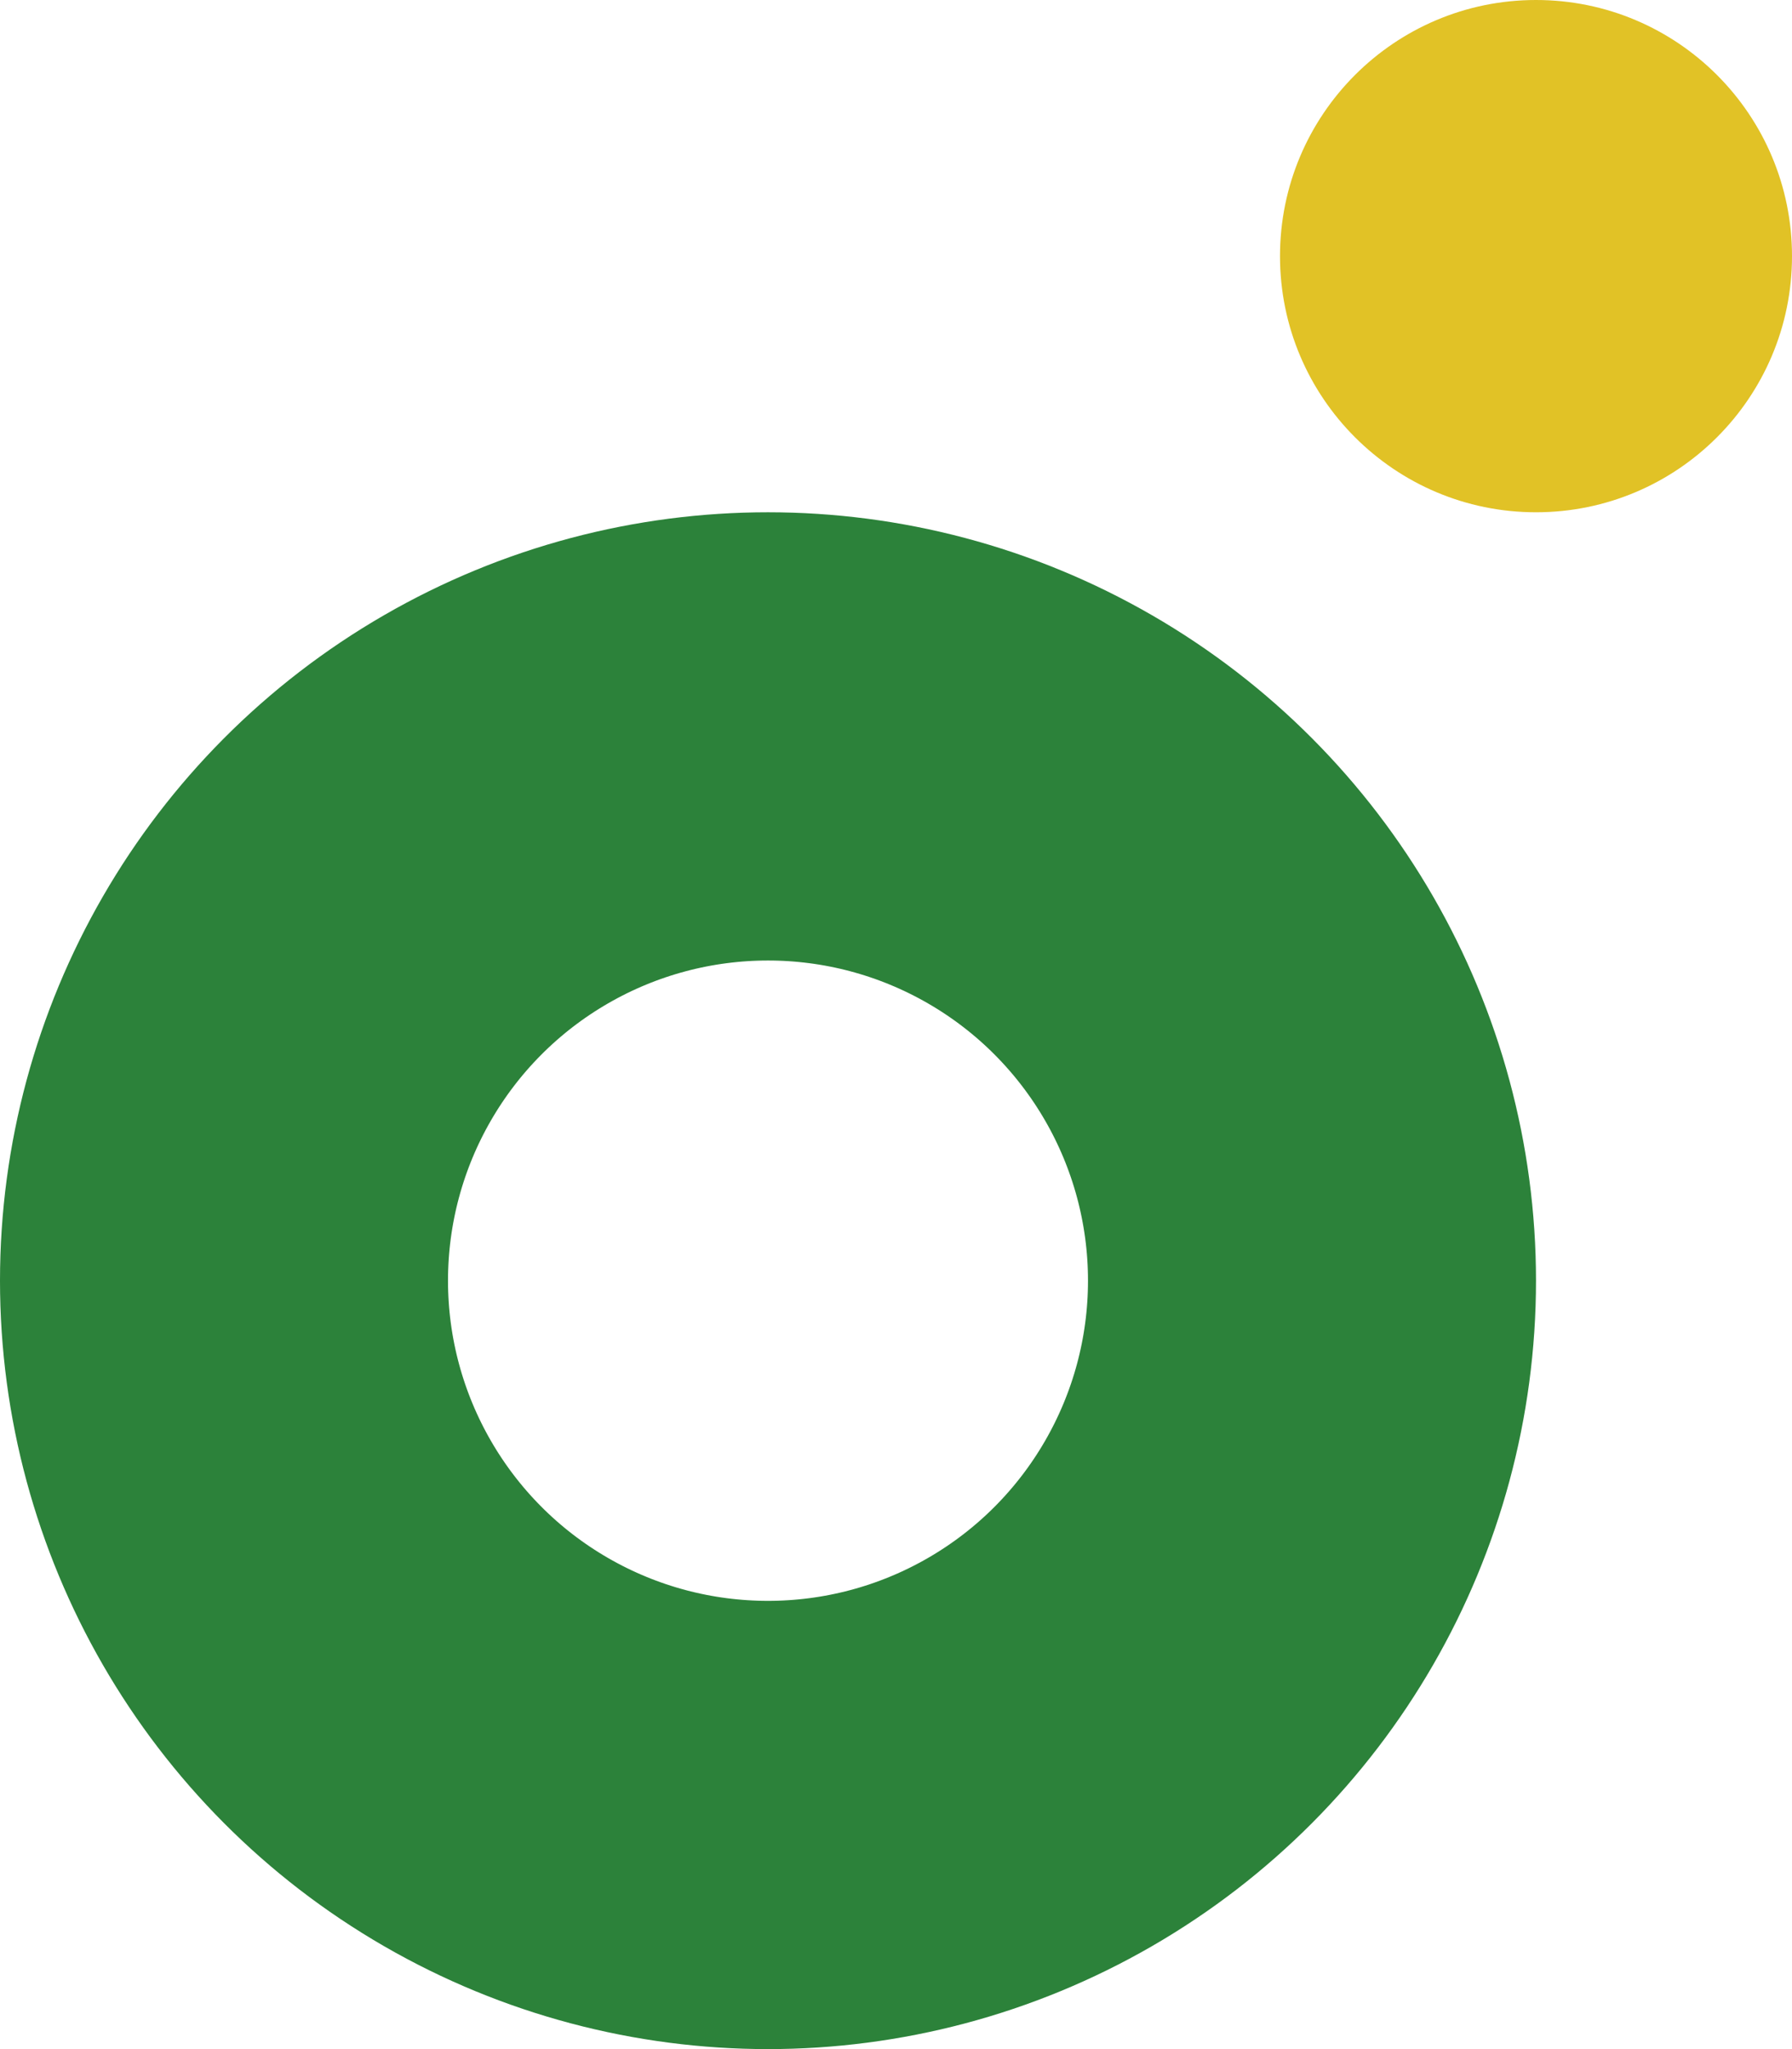
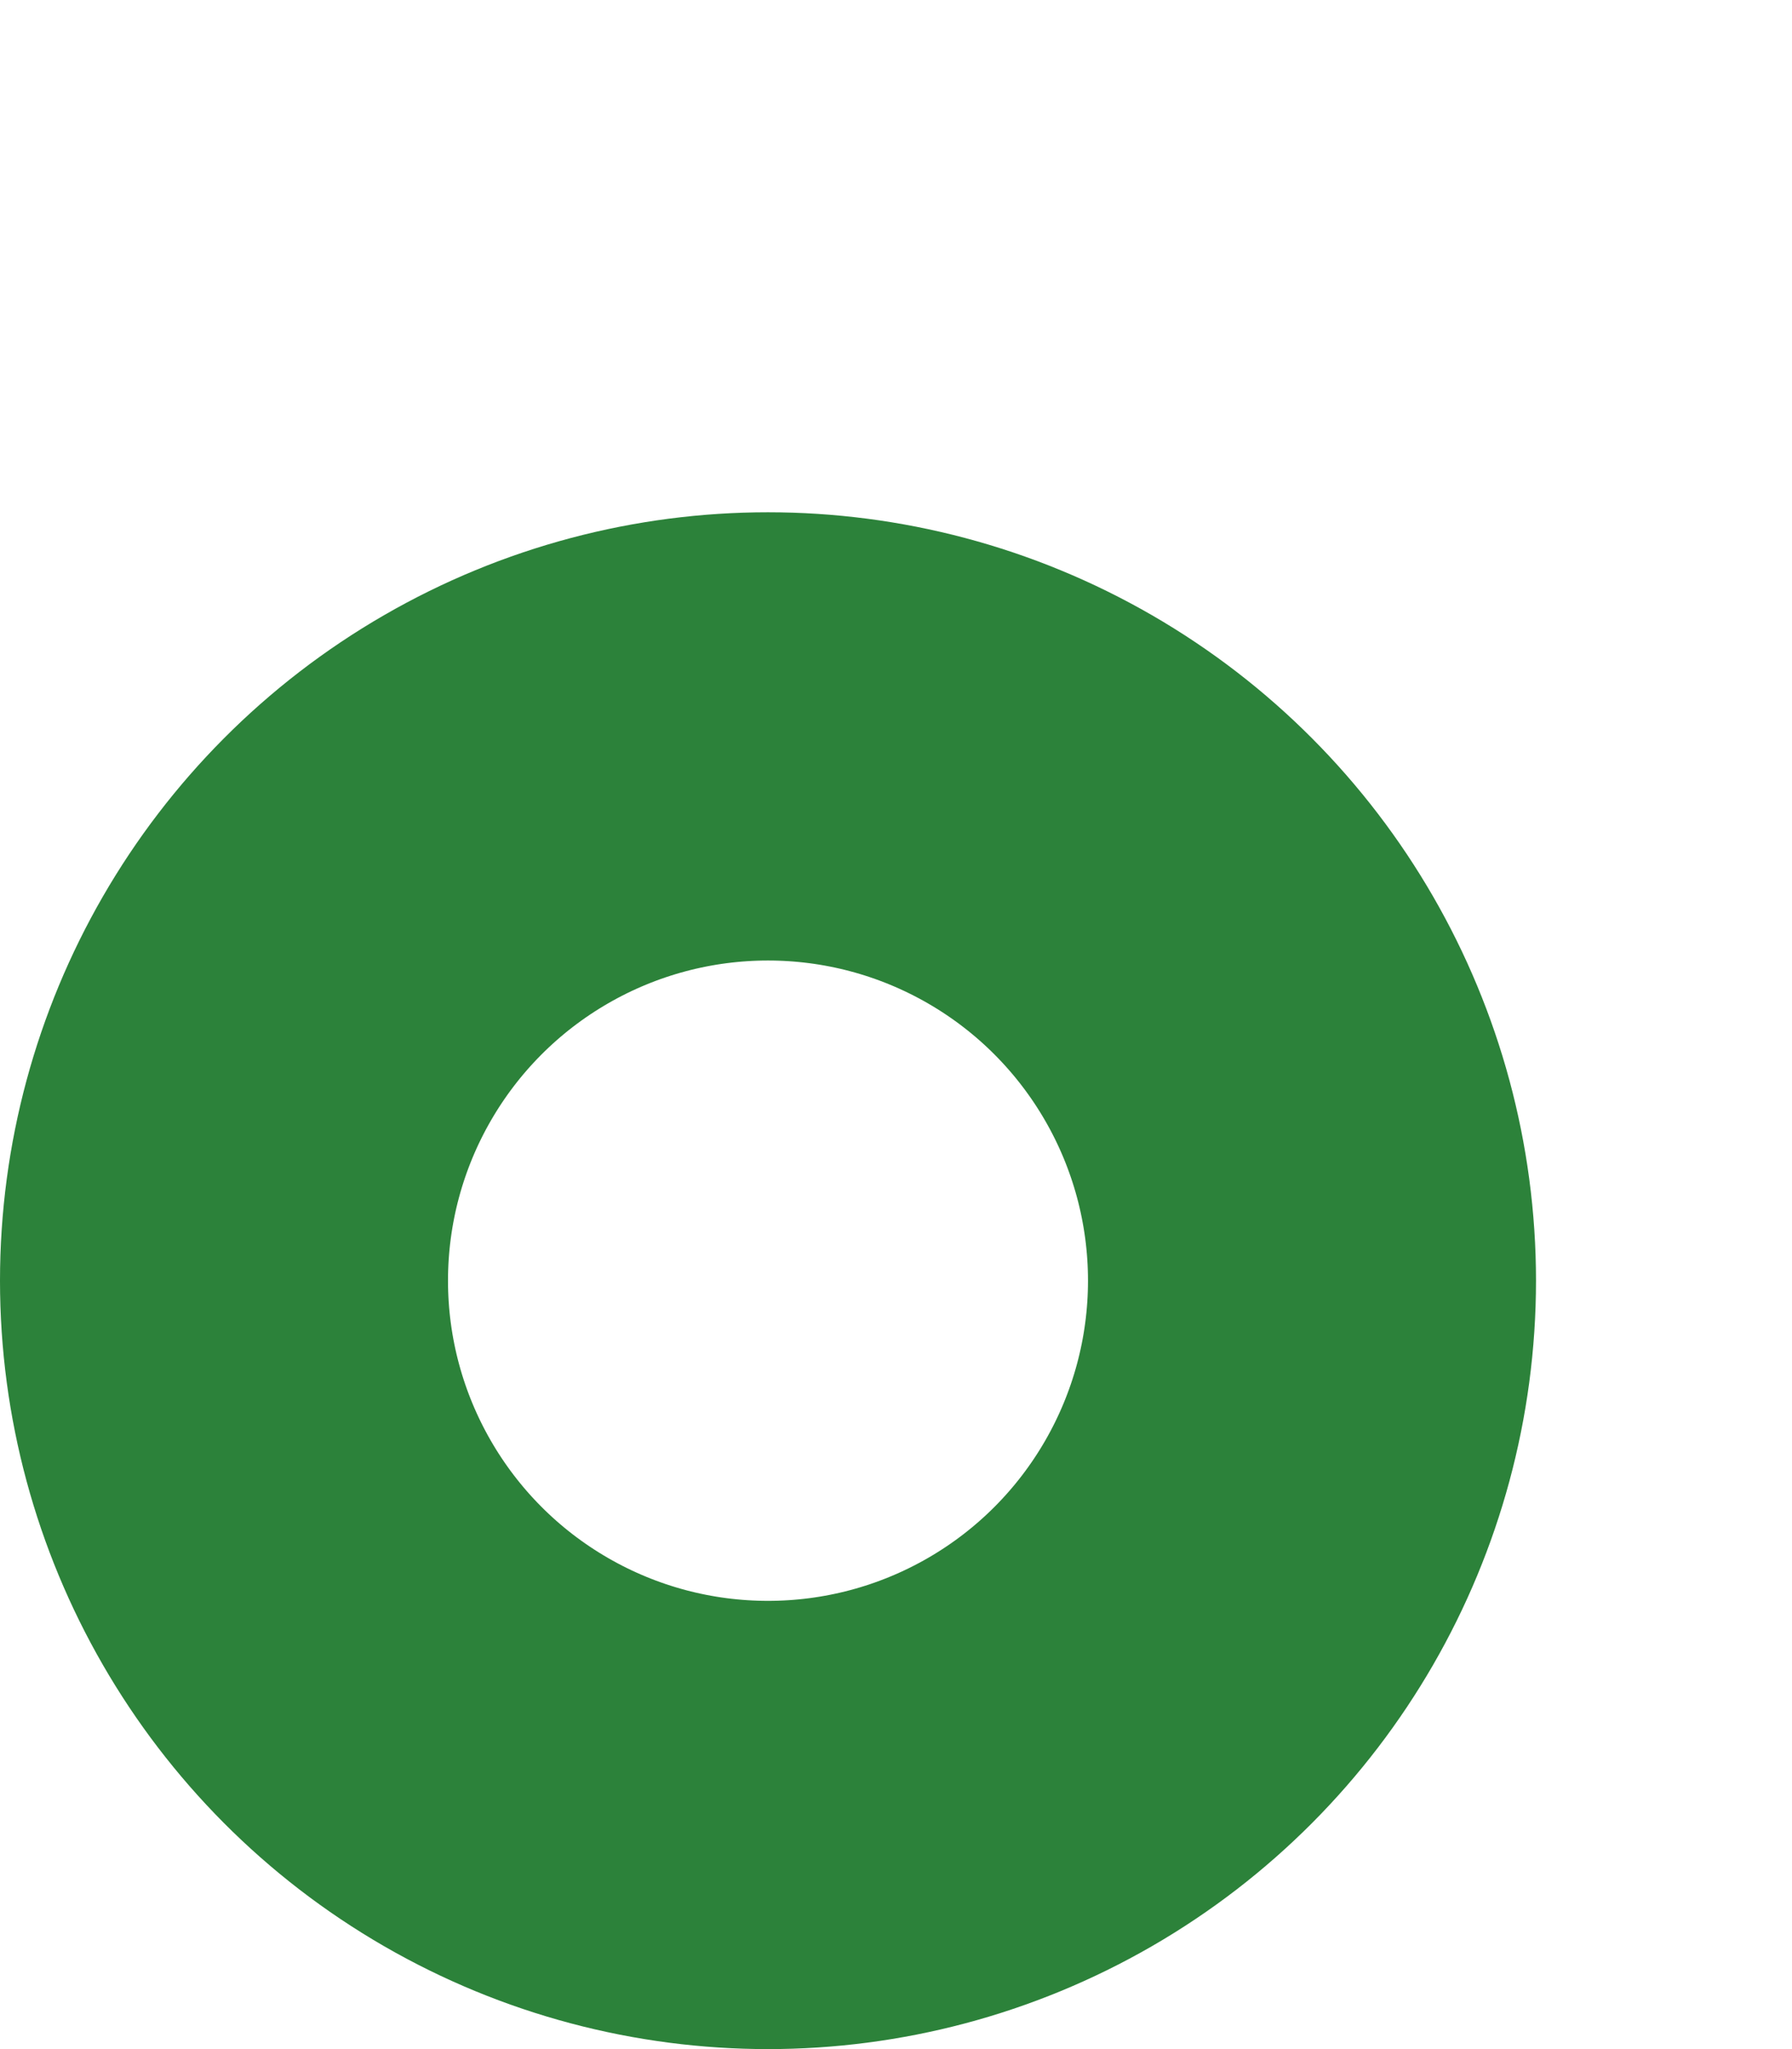
<svg xmlns="http://www.w3.org/2000/svg" id="グループ_11914" data-name="グループ 11914" width="28" height="32" viewBox="0 0 28 32">
  <g id="楕円形_2965" data-name="楕円形 2965" transform="translate(0 8)" fill="none" stroke="#2c823a" stroke-width="7">
-     <circle cx="12" cy="12" r="12" stroke="none" />
    <circle cx="12" cy="12" r="8.5" fill="none" />
  </g>
-   <circle id="楕円形_2966" data-name="楕円形 2966" cx="4" cy="4" r="4" transform="translate(20)" fill="#e1c226" />
</svg>